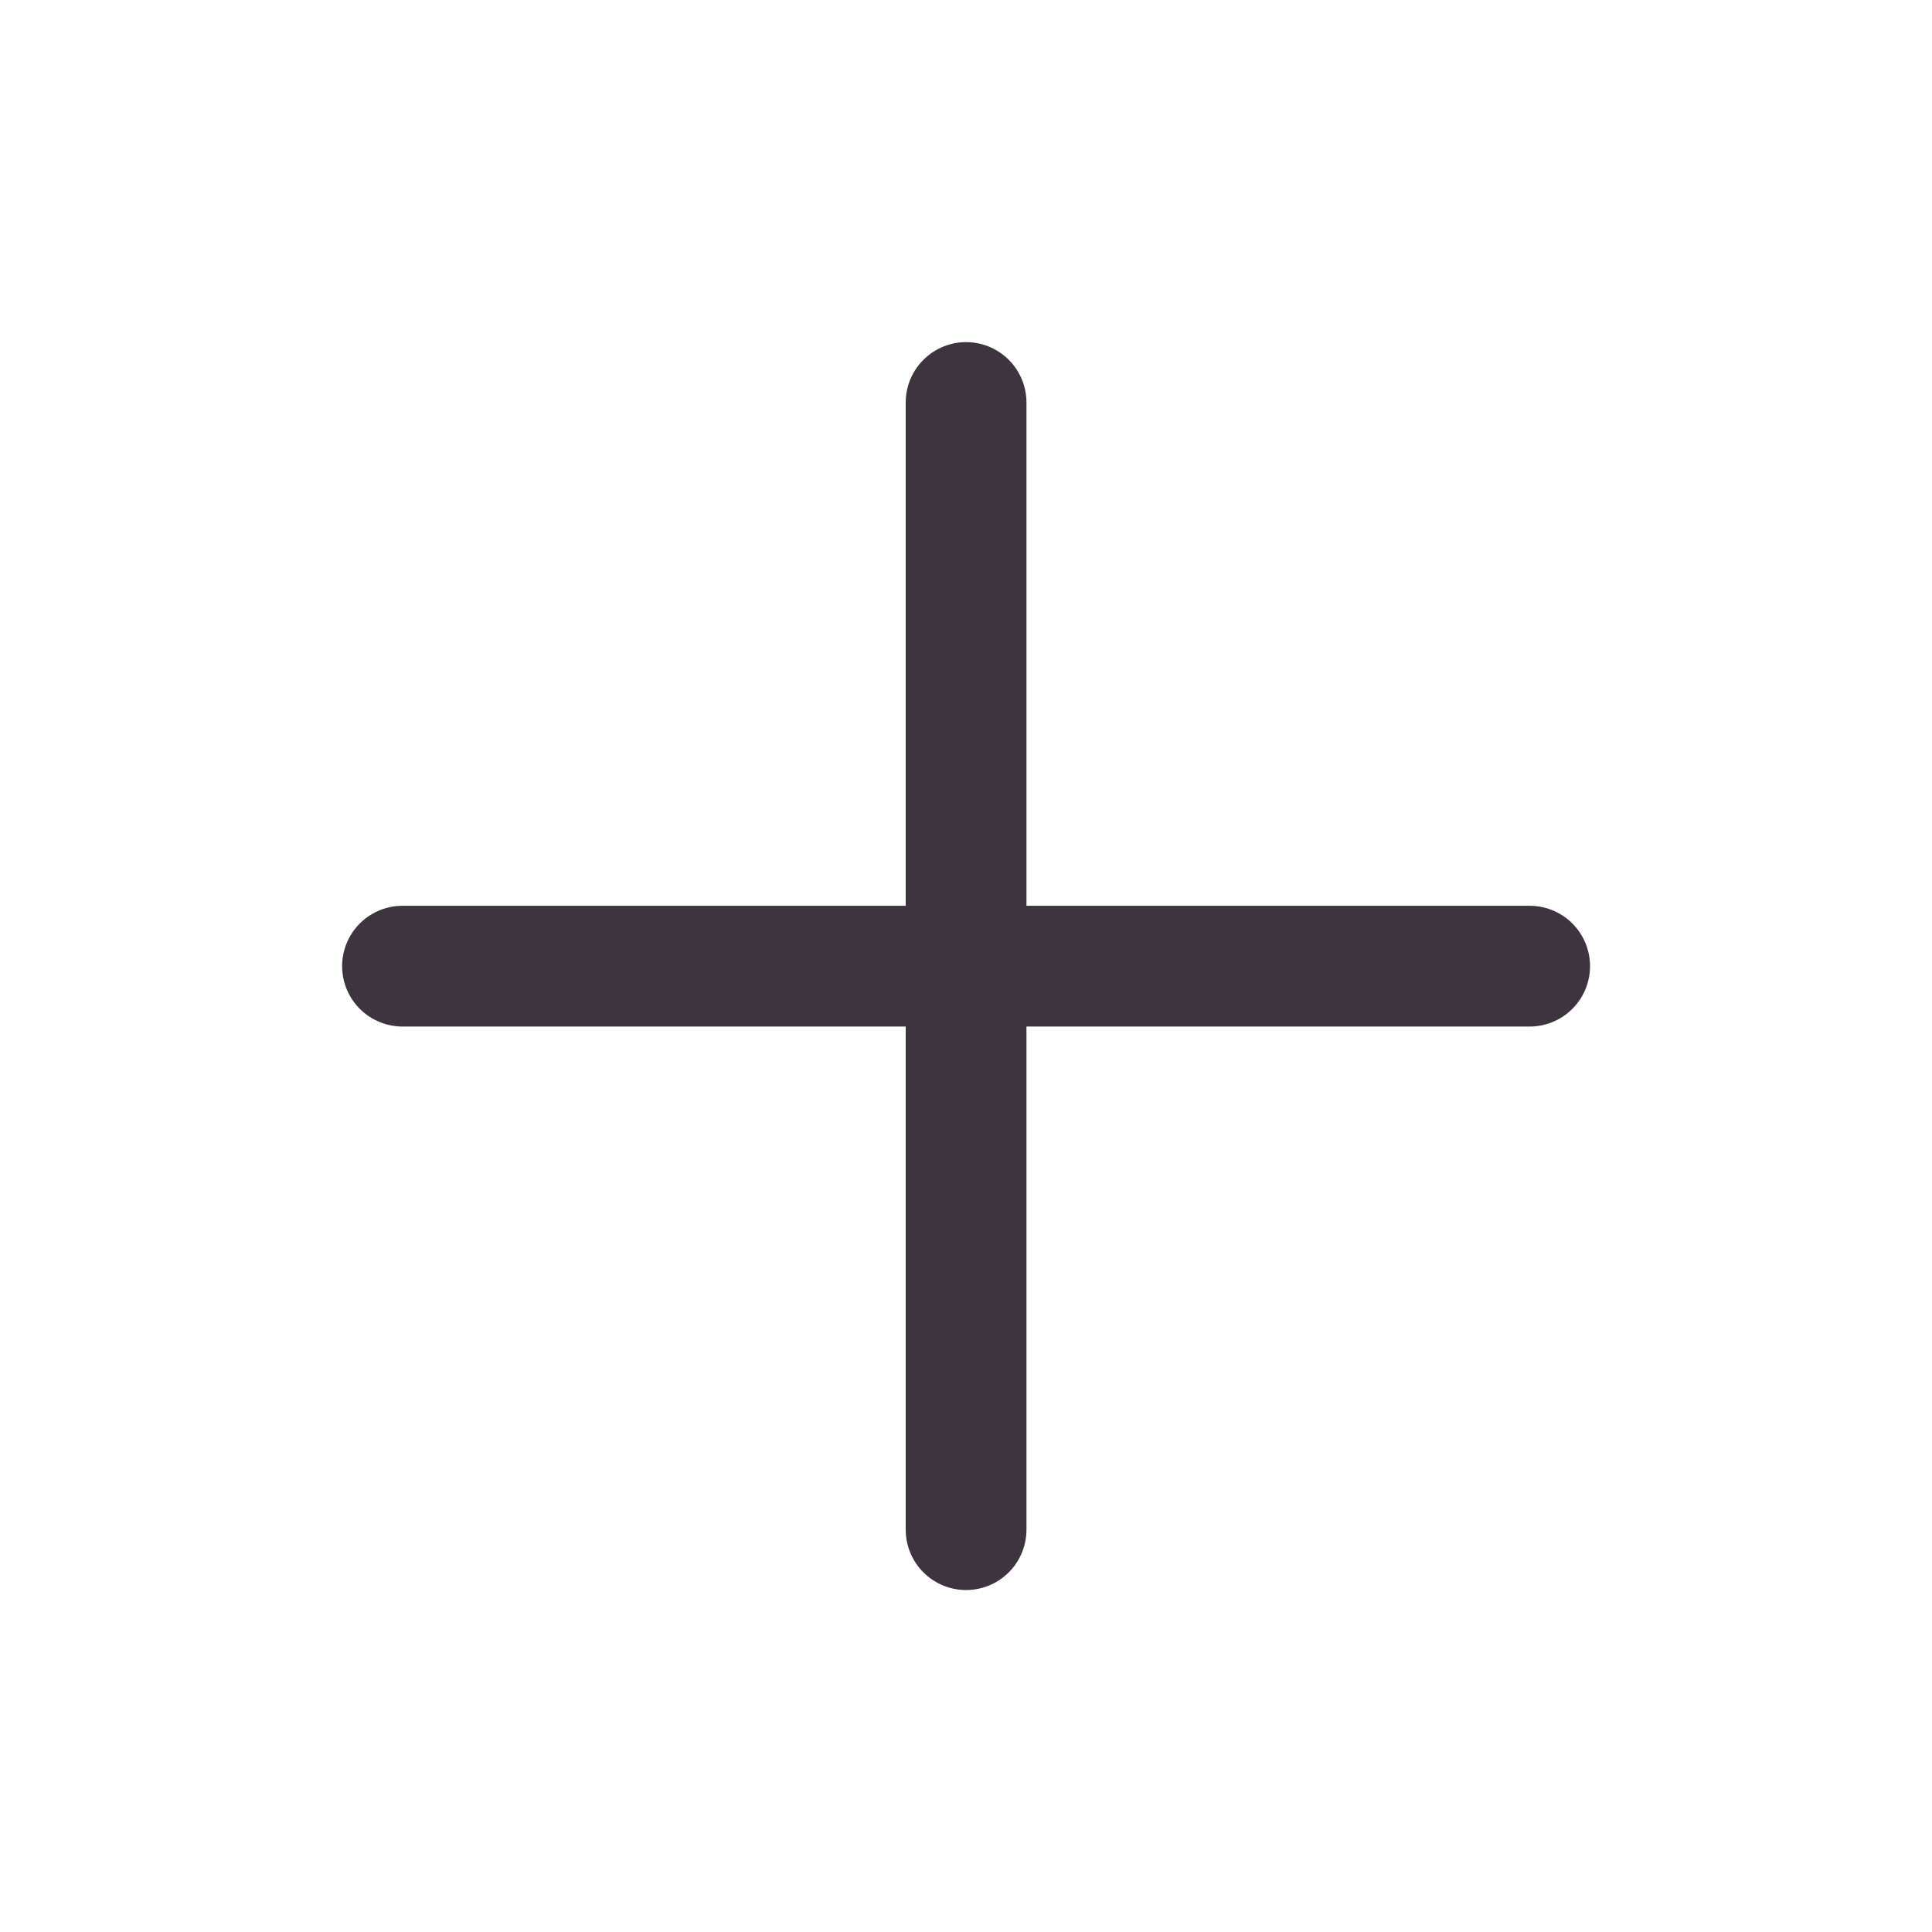
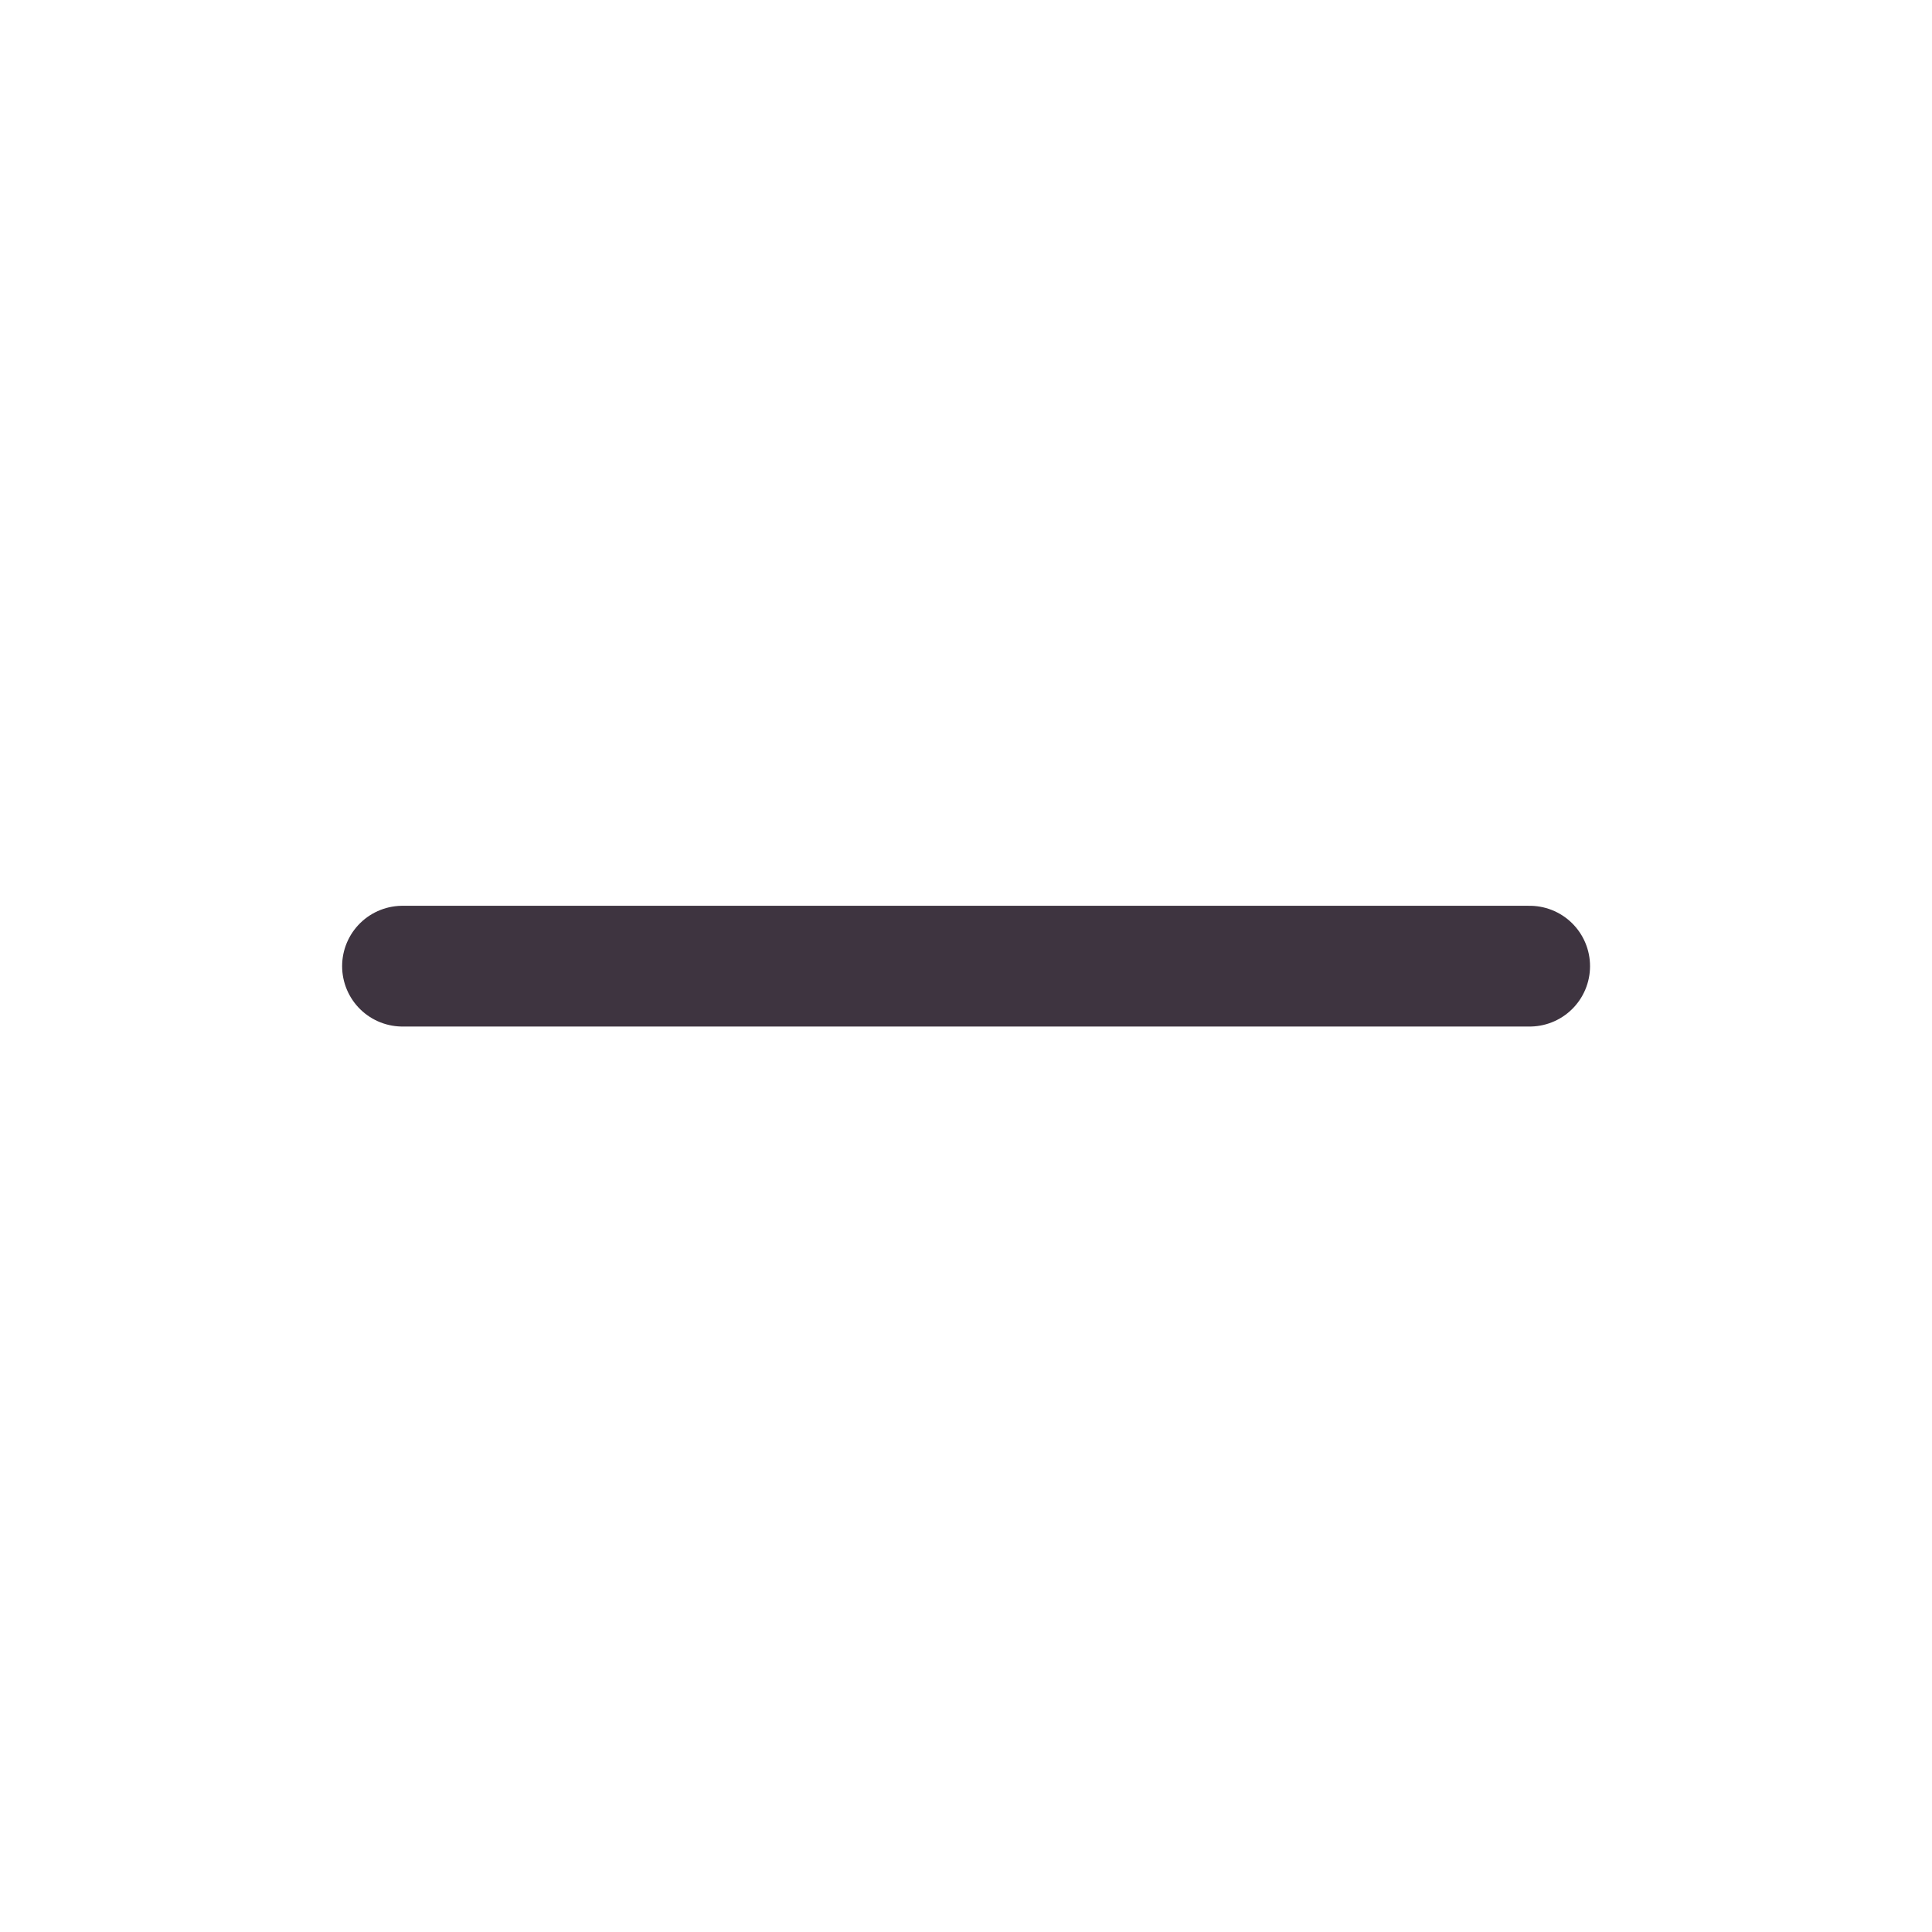
<svg xmlns="http://www.w3.org/2000/svg" width="24" height="24" viewBox="0 0 24 24" fill="none">
-   <path d="M12.001 5V19.002" stroke="#3E3440" stroke-width="1.5" stroke-linecap="round" stroke-linejoin="round" />
  <path d="M19.002 12.002H5" stroke="#3E3440" stroke-width="1.5" stroke-linecap="round" stroke-linejoin="round" />
</svg>